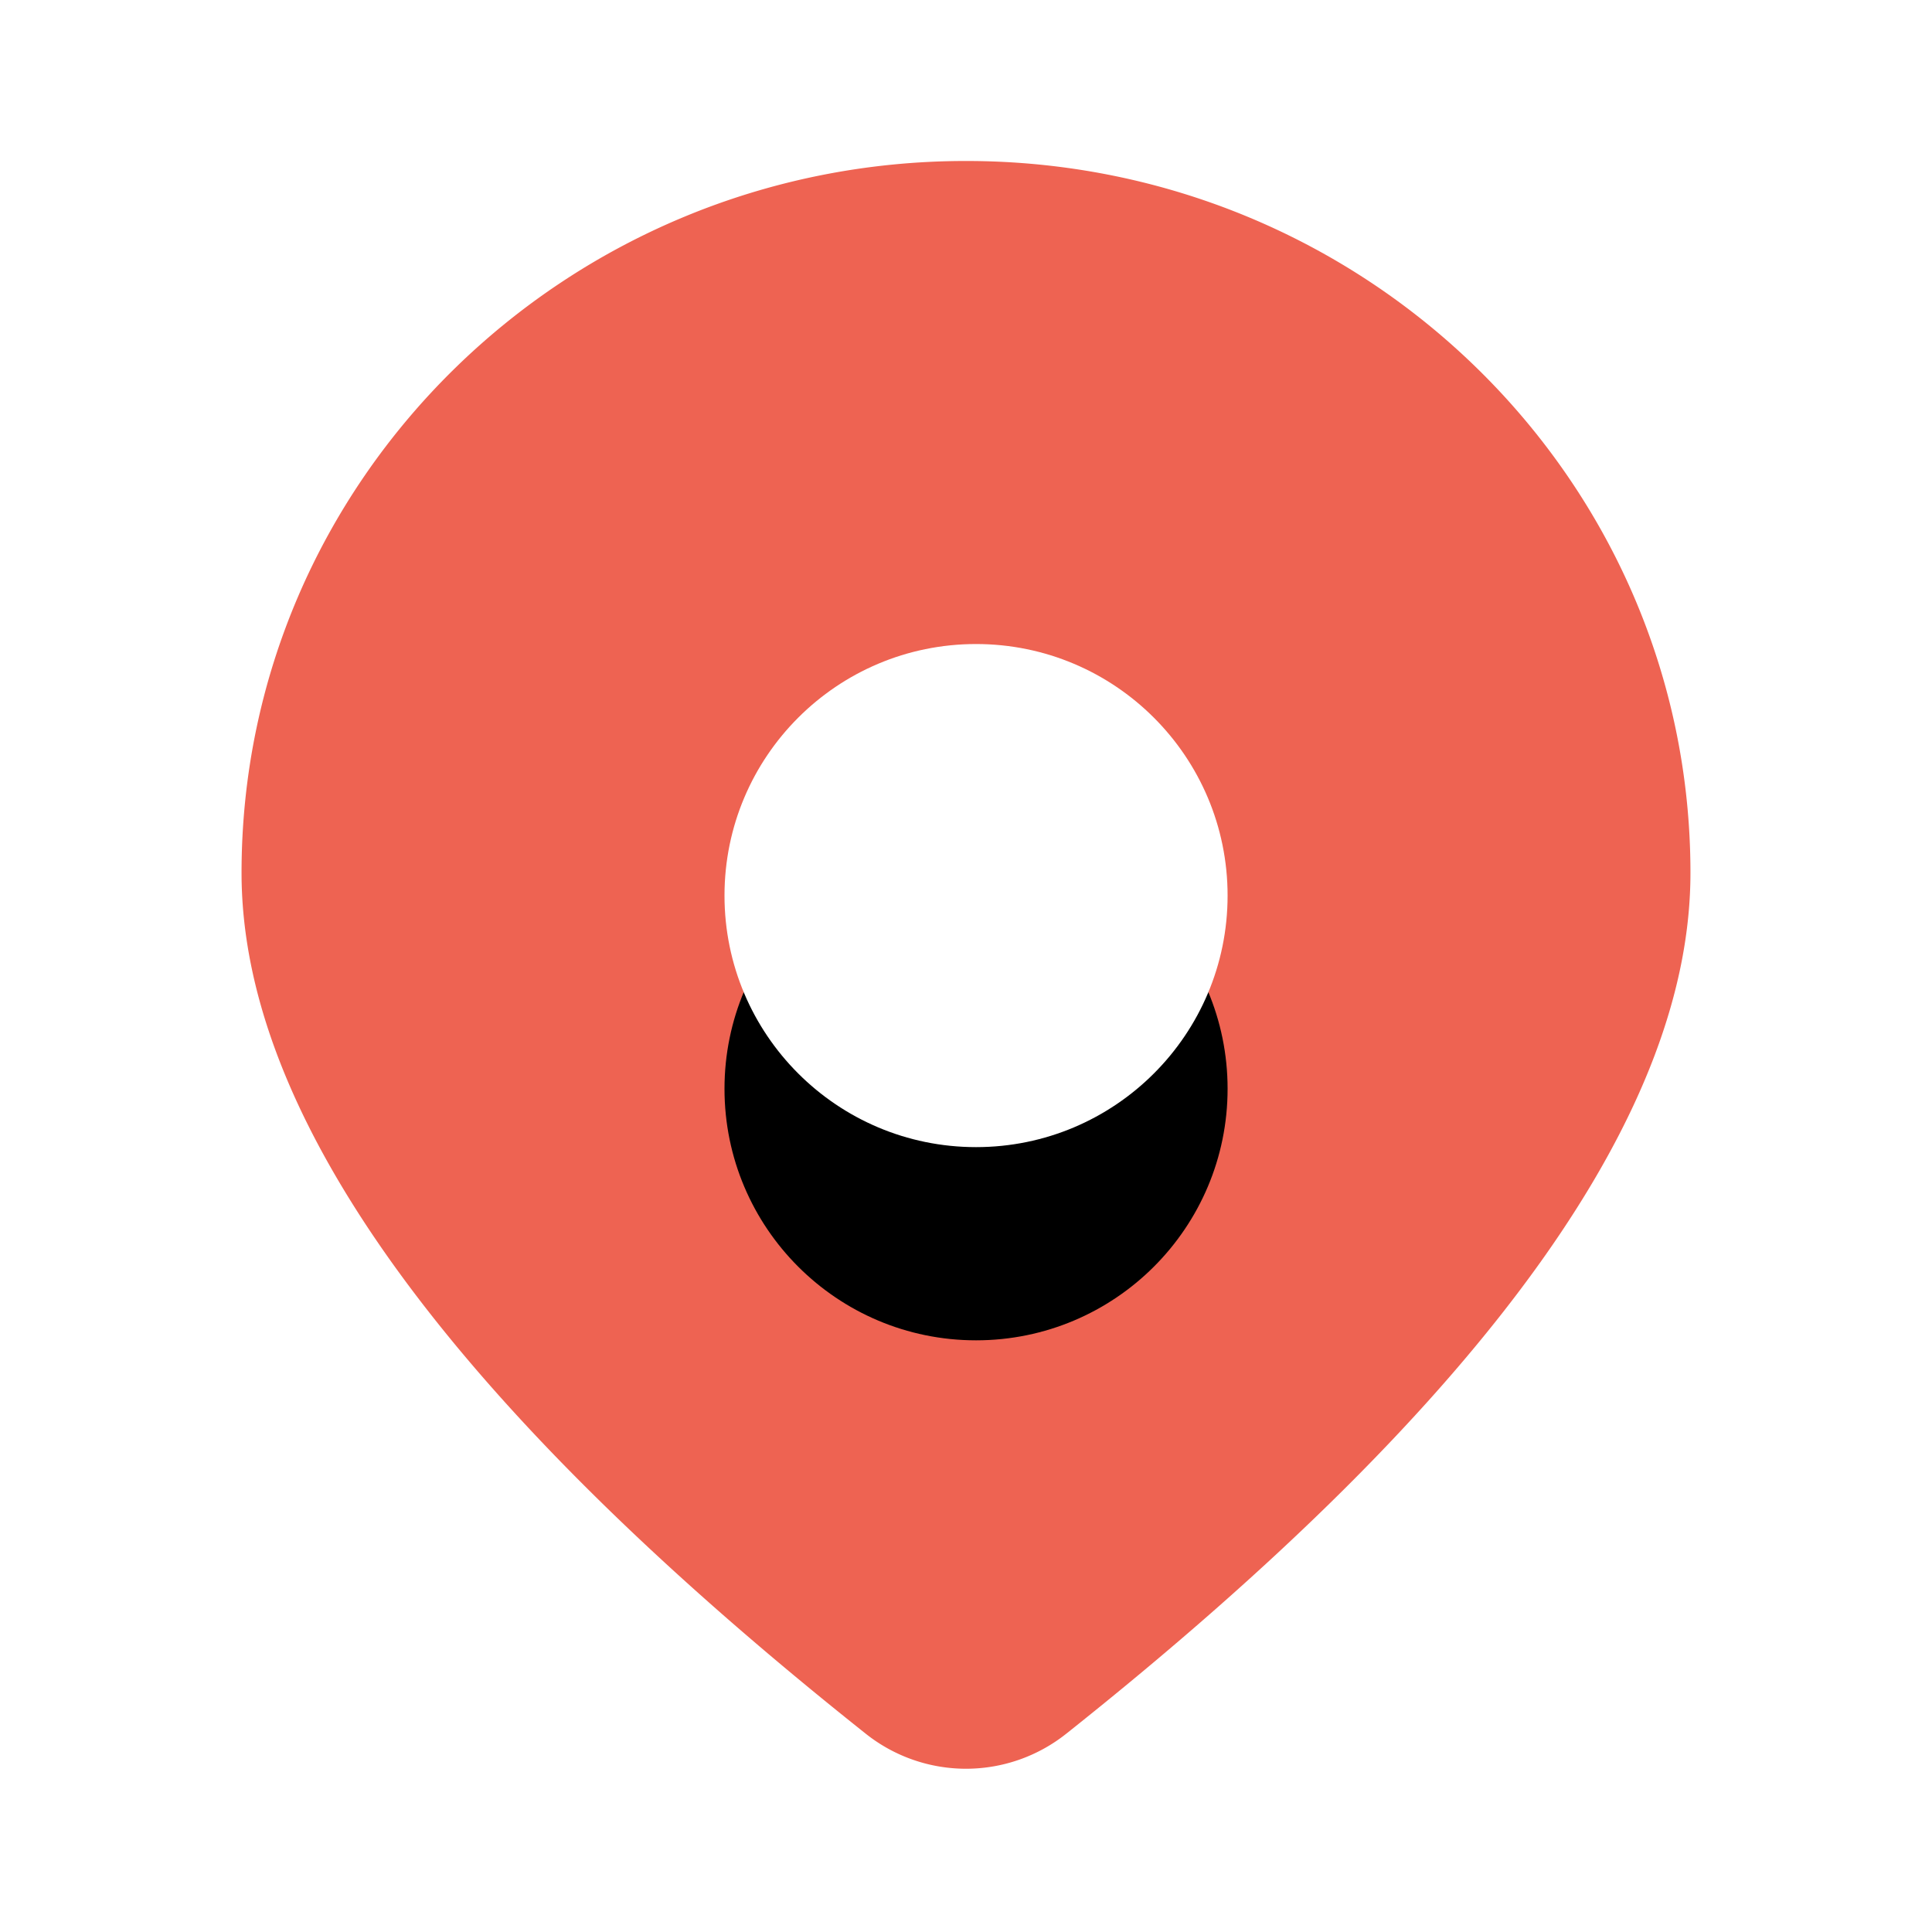
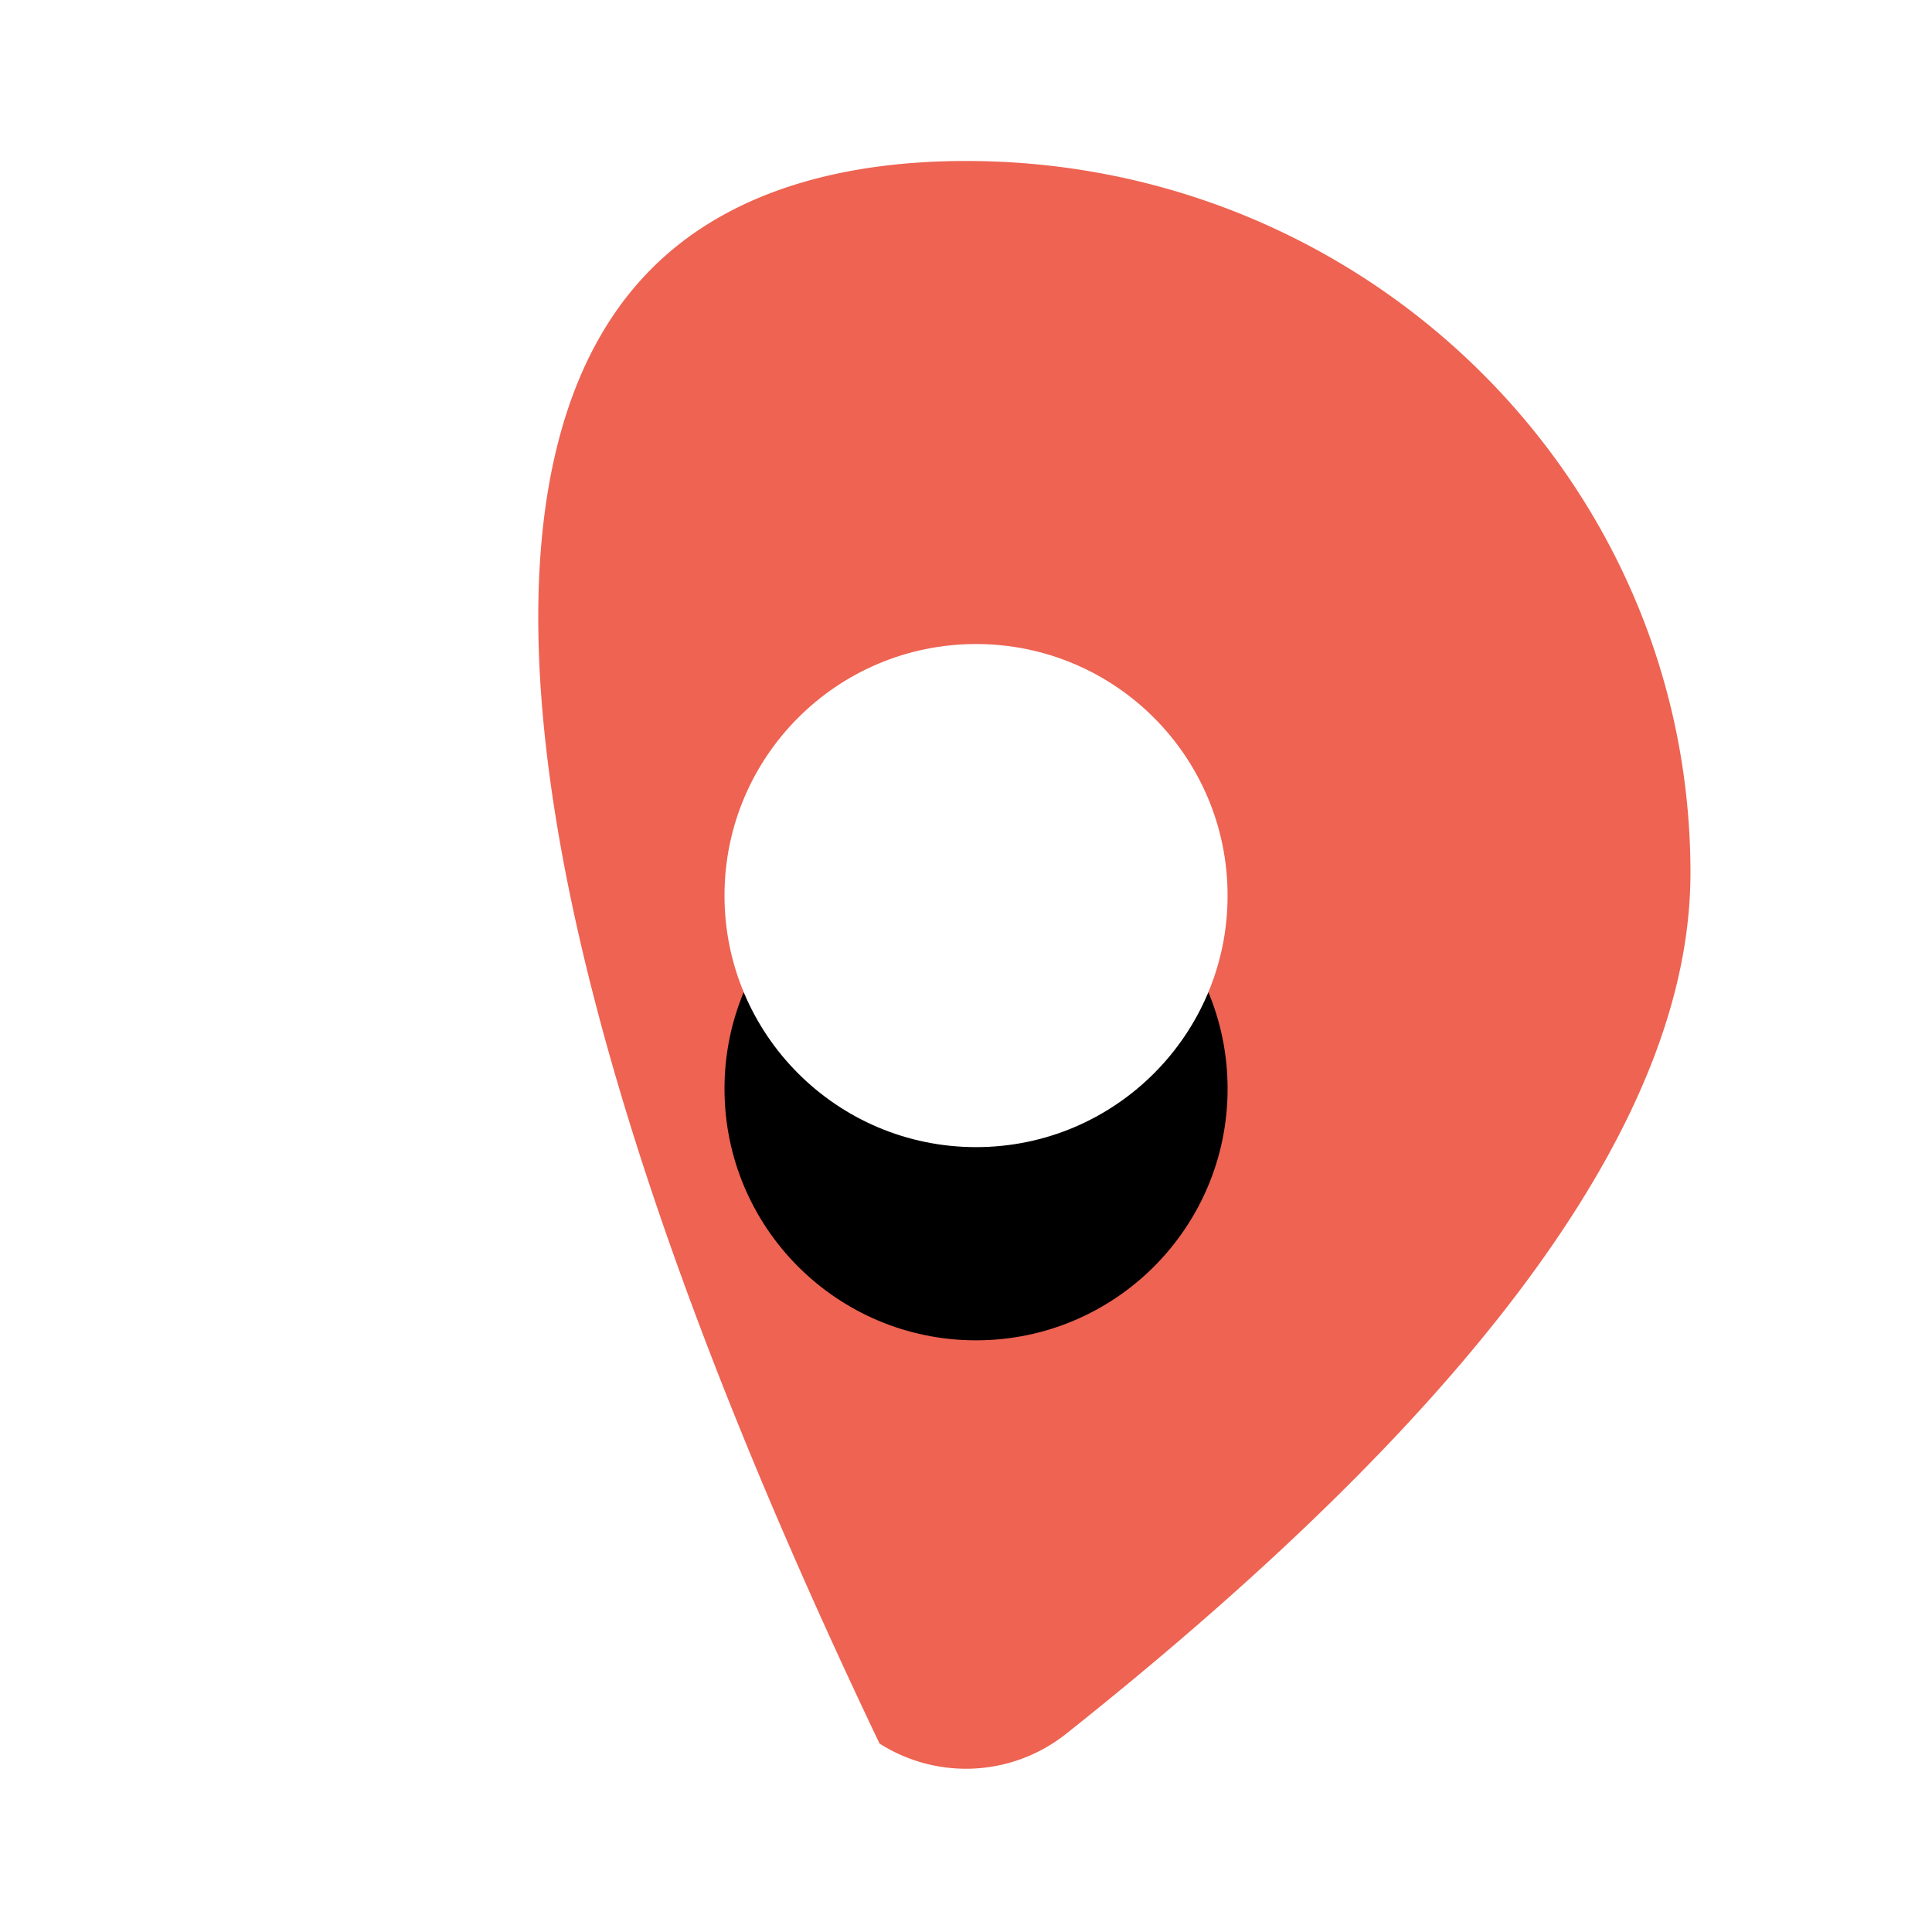
<svg xmlns="http://www.w3.org/2000/svg" xmlns:xlink="http://www.w3.org/1999/xlink" width="20" height="20" viewBox="0 0 20 20">
  <defs>
    <circle id="b" cx="7.604" cy="7.604" r="2.604" />
    <filter id="a" width="426.4%" height="426.4%" x="-163.2%" y="-124.8%" filterUnits="objectBoundingBox">
      <feOffset dy="2" in="SourceAlpha" result="shadowOffsetOuter1" />
      <feGaussianBlur in="shadowOffsetOuter1" result="shadowBlurOuter1" stdDeviation="2.5" />
      <feColorMatrix in="shadowBlurOuter1" values="0 0 0 0 0.11 0 0 0 0 0.11 0 0 0 0 0.11 0 0 0 0.25 0" />
    </filter>
  </defs>
  <g fill="none" fill-rule="evenodd">
-     <path d="M0 0h20v20H0z" />
-     <path fill="#EE6352" stroke="#FFF" stroke-linecap="round" stroke-linejoin="round" stroke-width="1.667" d="M11.555 18.601a2.5 2.5 0 0 1-3.11 0c-4.49-3.568-6.778-6.723-6.778-9.566C1.667 4.502 5.4.833 10 .833c4.6 0 8.333 3.67 8.333 8.202 0 2.843-2.288 5.998-6.778 9.566z" />
+     <path fill="#EE6352" stroke="#FFF" stroke-linecap="round" stroke-linejoin="round" stroke-width="1.667" d="M11.555 18.601a2.5 2.5 0 0 1-3.11 0C1.667 4.502 5.4.833 10 .833c4.6 0 8.333 3.67 8.333 8.202 0 2.843-2.288 5.998-6.778 9.566z" />
    <g transform="translate(2.5 1.667)">
      <use fill="#000" filter="url(#a)" xlink:href="#b" />
      <use fill="#FFF" xlink:href="#b" />
    </g>
  </g>
</svg>